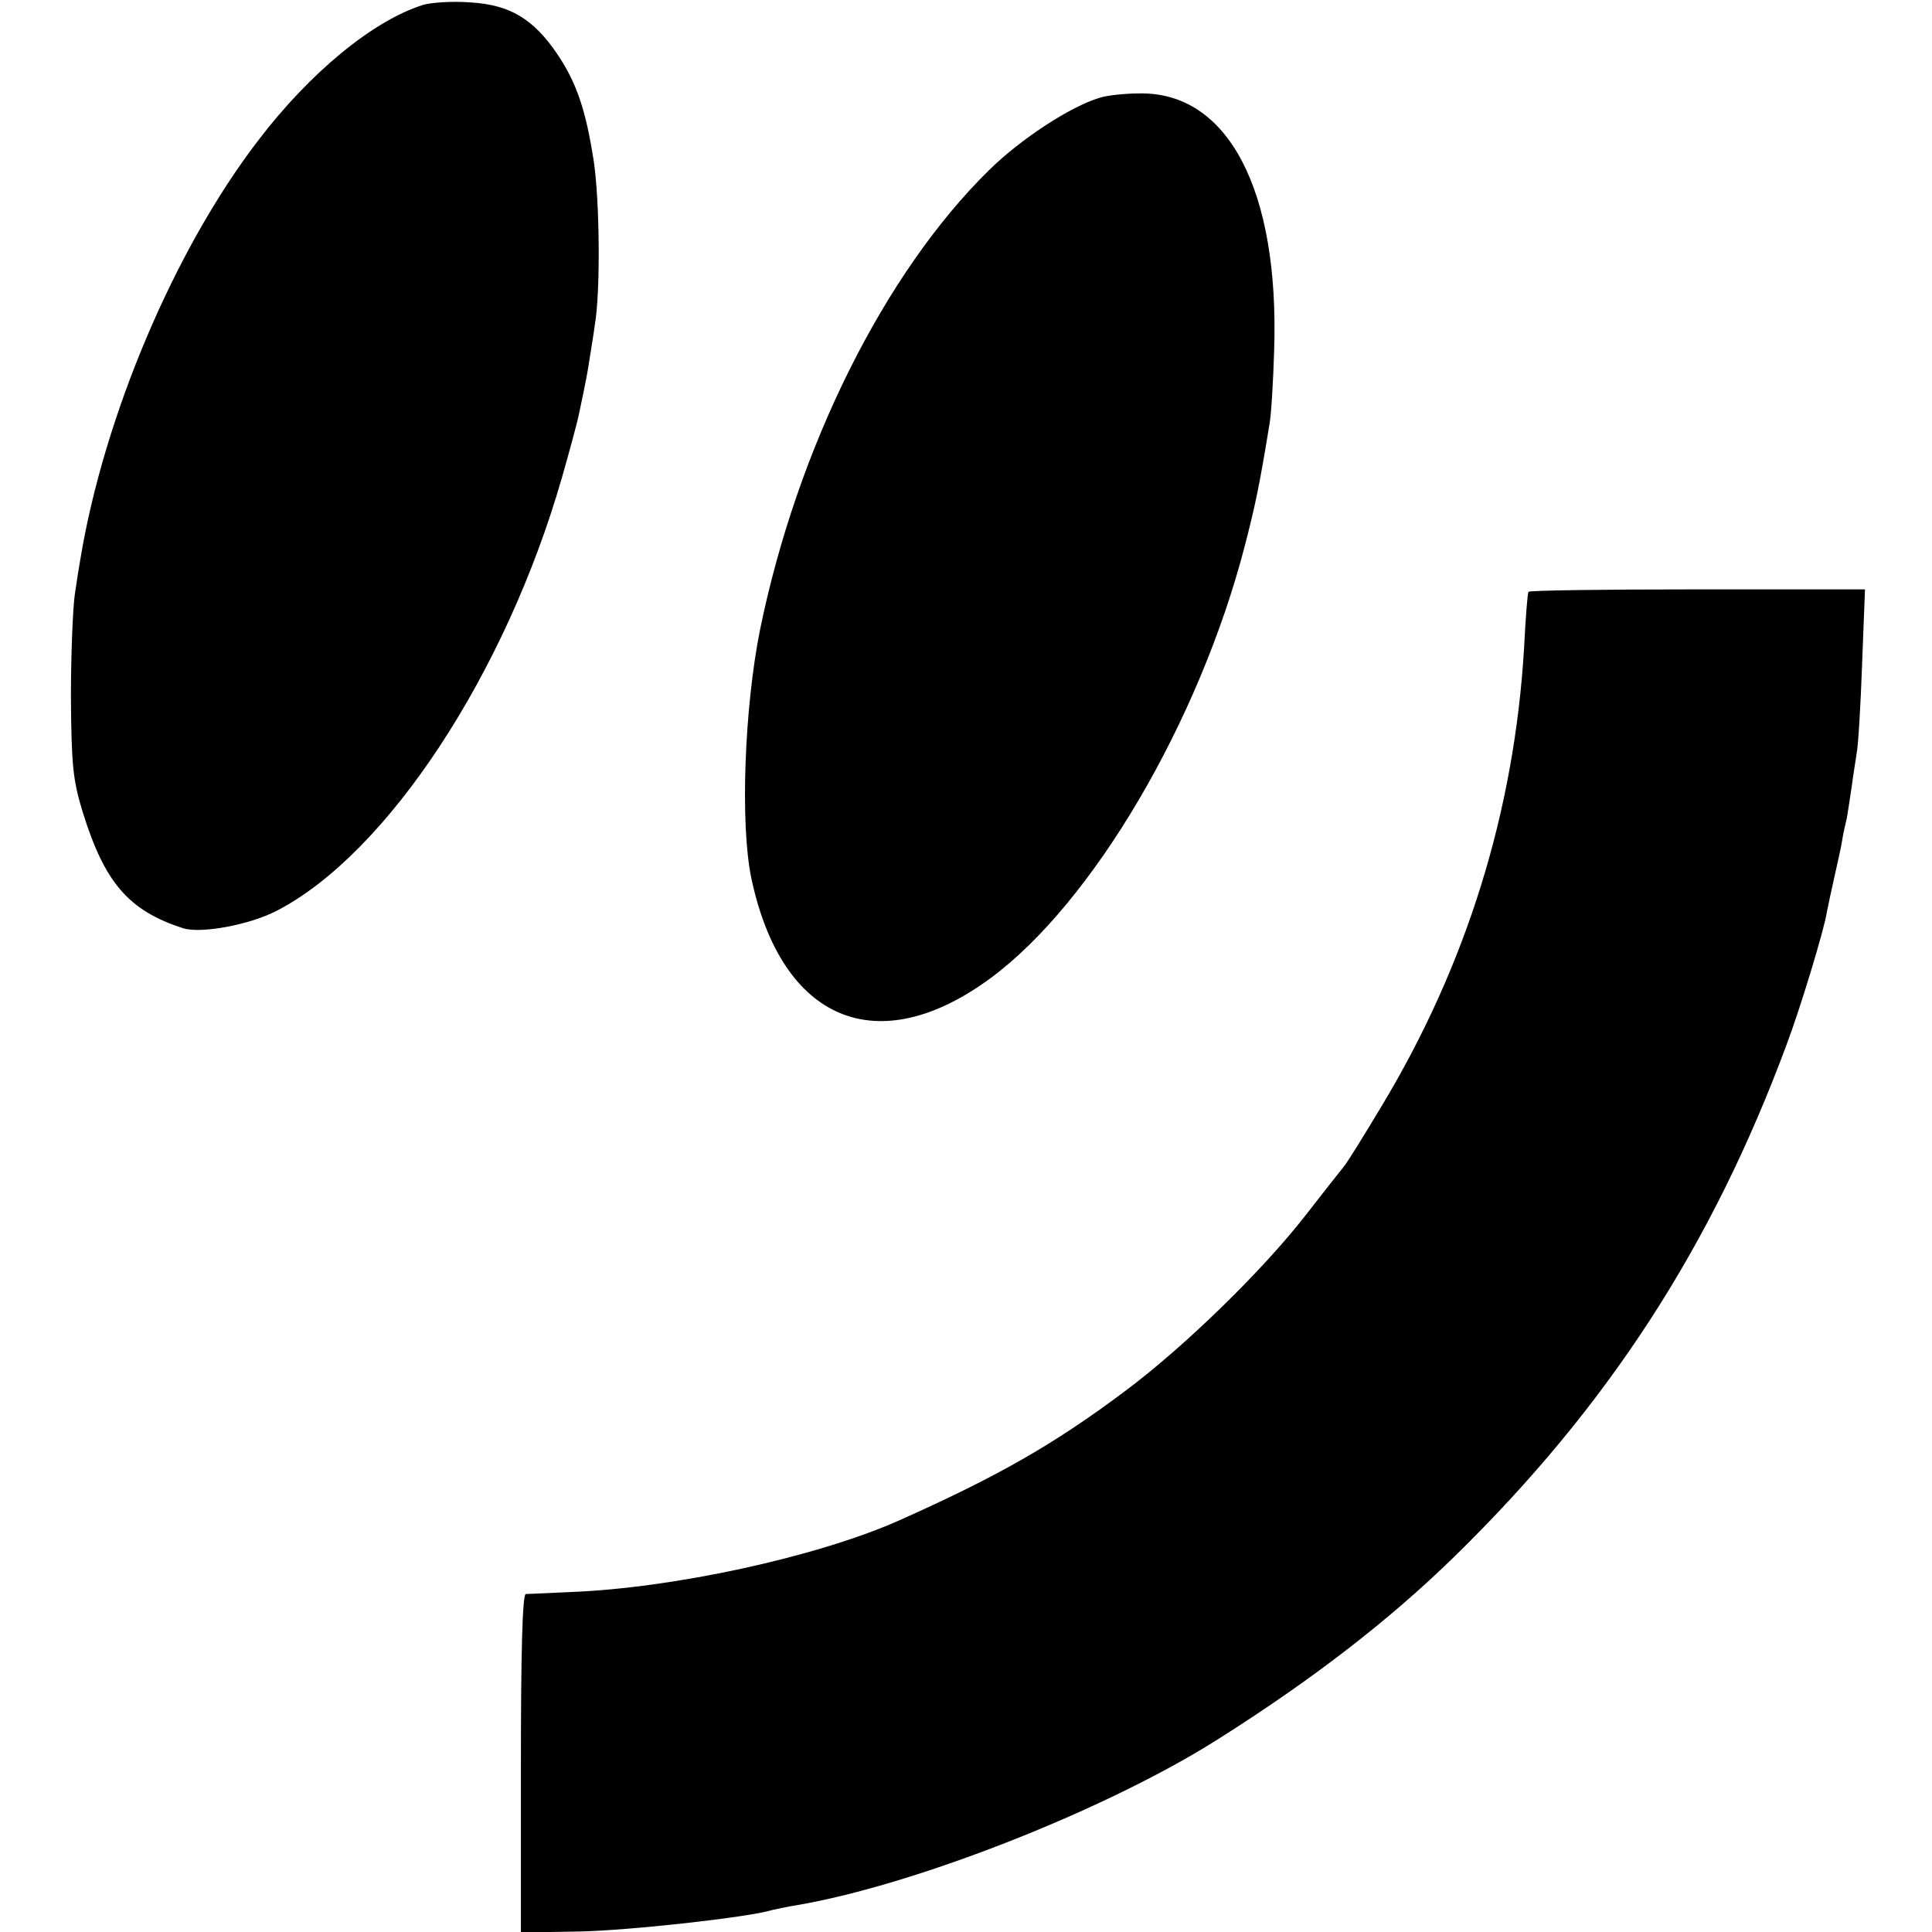
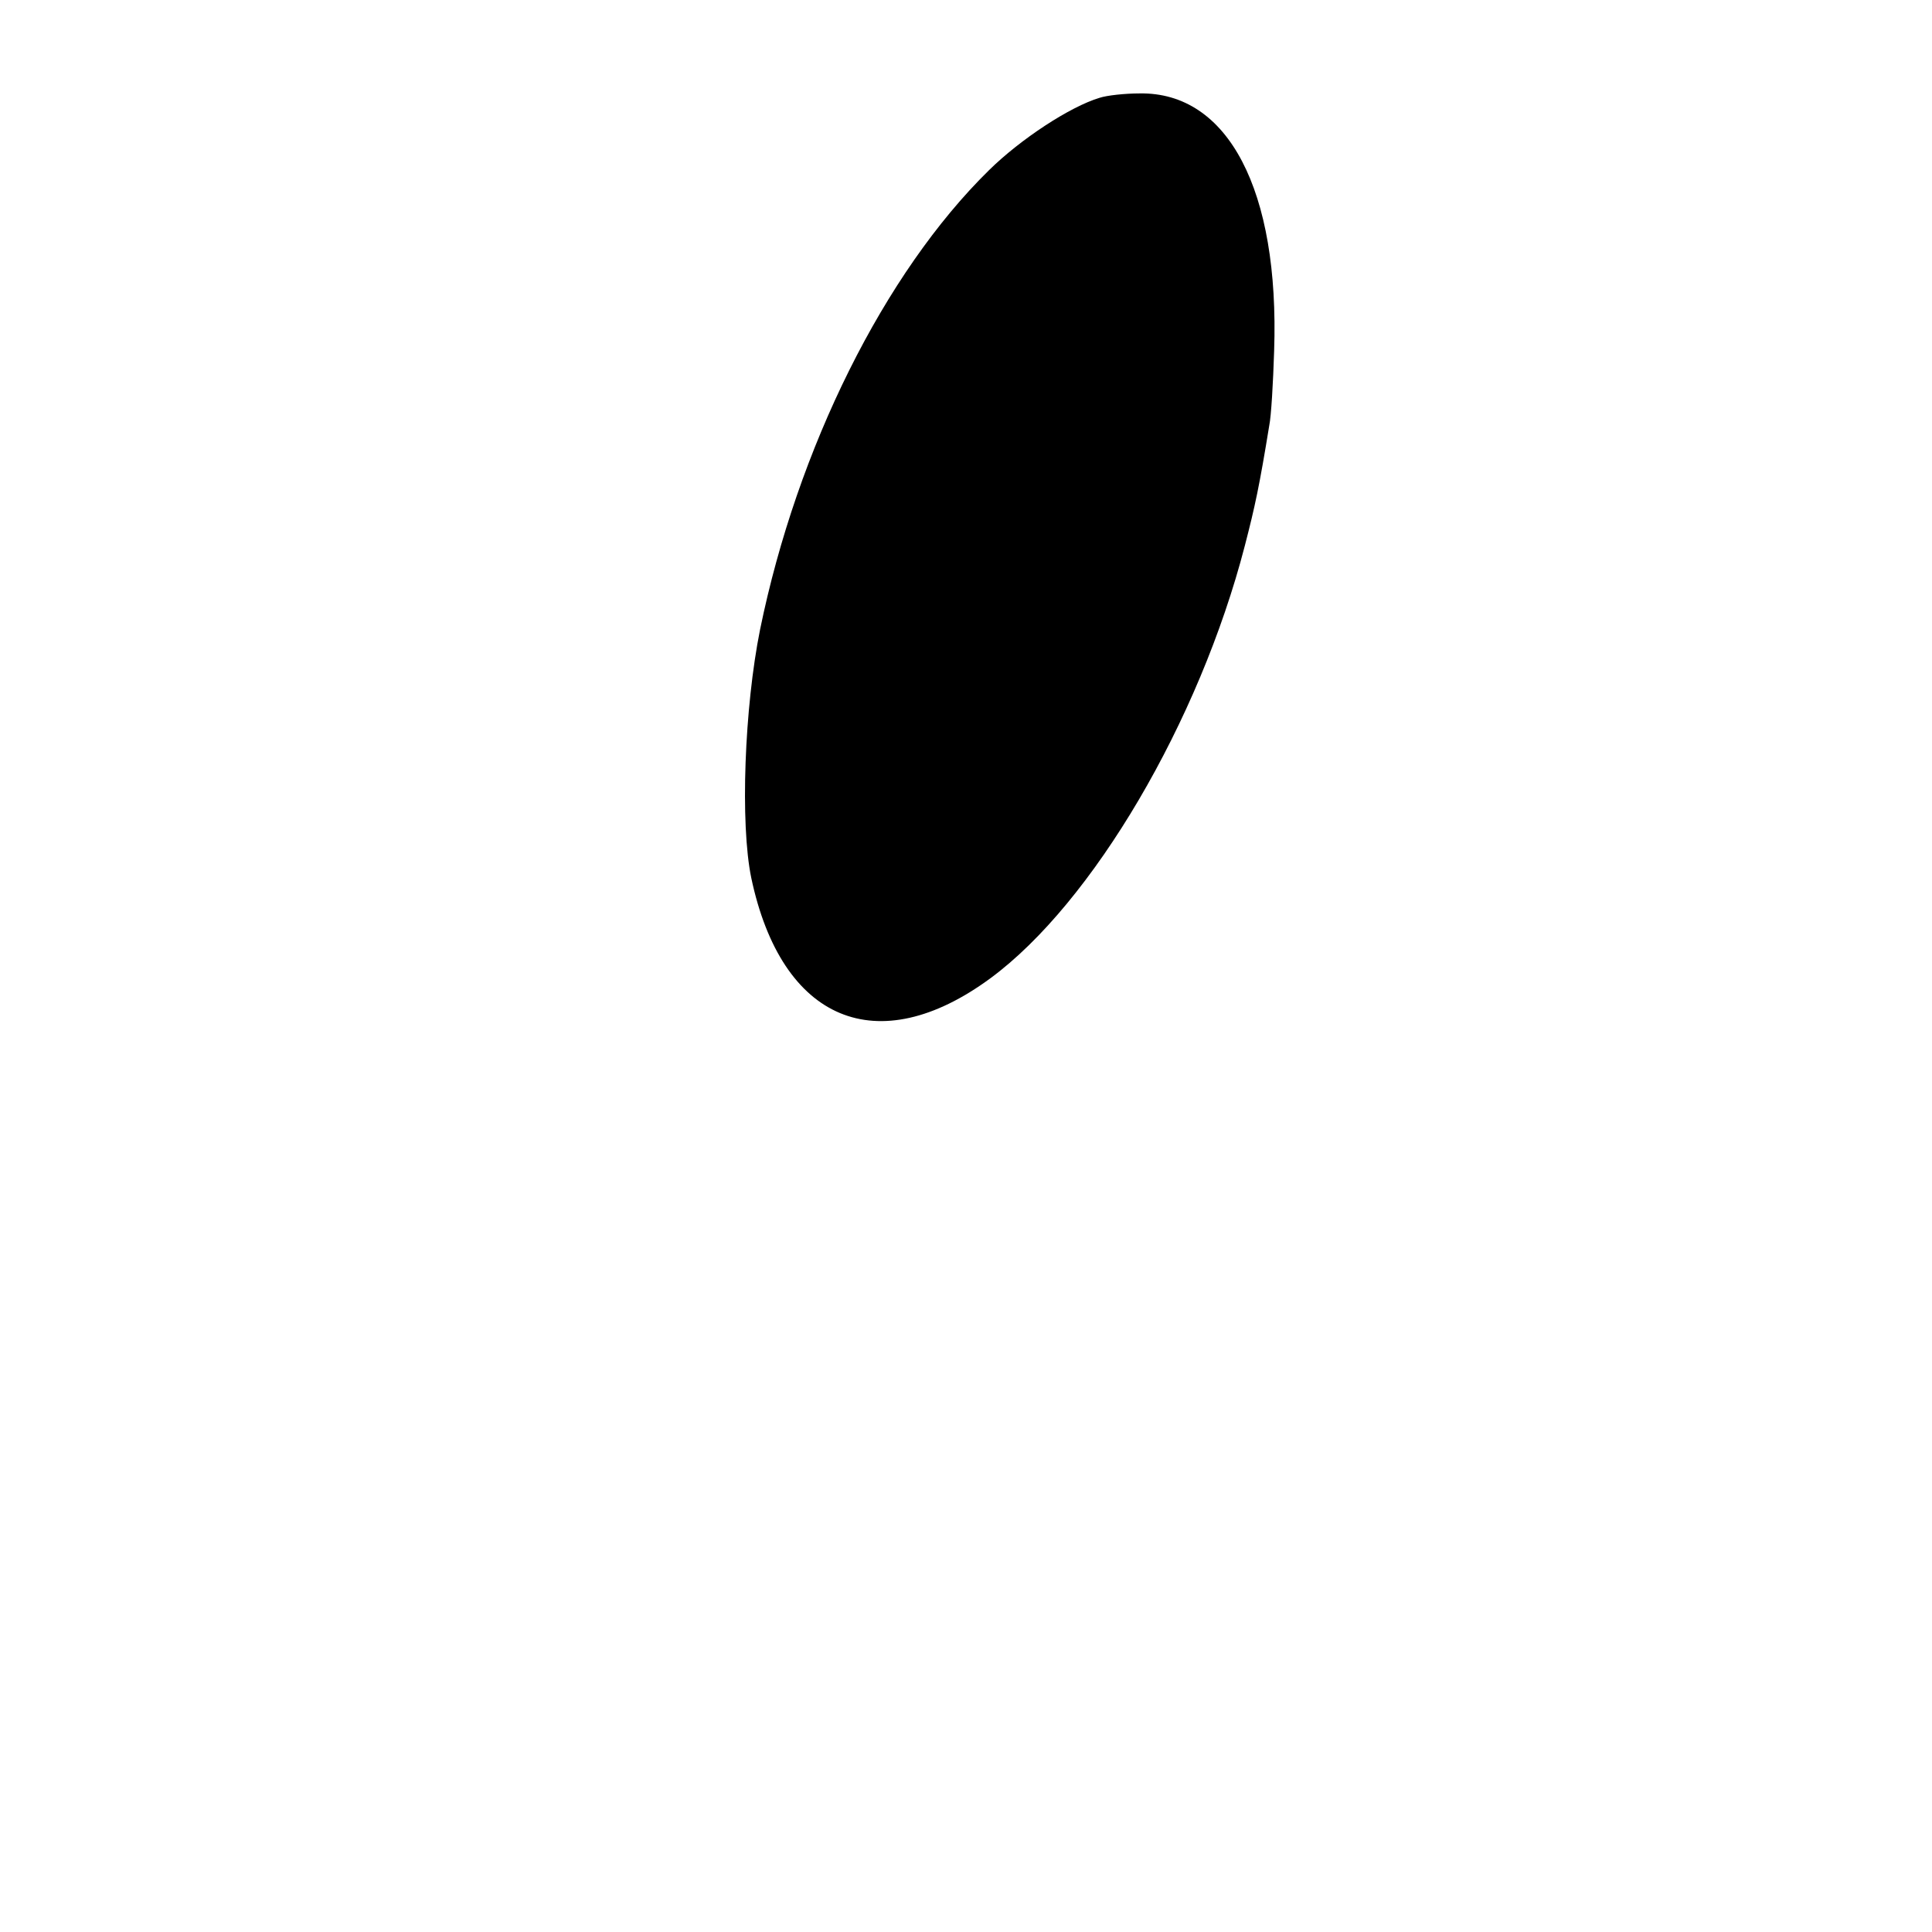
<svg xmlns="http://www.w3.org/2000/svg" version="1.0" width="395pt" height="395pt" viewBox="0 0 395 395" preserveAspectRatio="xMidYMid meet">
  <g transform="translate(0,395) scale(0.1,-0.1)" fill="#000000" stroke="none">
-     <path d="M865 3940 c-102 -32 -231 -138 -337 -277 -172 -224 -316 -566 -364 -858 -2 -11 -7 -42 -11 -70 -4 -27 -8 -122 -8 -210 1 -138 4 -170 24 -235 45 -145 94 -202 206 -238 37 -11 135 7 191 36 226 117 468 485 583 886 16 56 32 115 35 131 15 71 17 82 22 115 3 19 8 49 10 65 12 68 10 255 -2 335 -16 104 -35 161 -75 220 -49 72 -97 100 -176 105 -38 3 -81 0 -98 -5z" />
    <path d="M2248 3750 c-60 -18 -161 -84 -226 -148 -214 -210 -392 -568 -468 -939 -32 -159 -41 -397 -18 -508 62 -293 258 -375 489 -205 209 154 427 525 520 884 21 81 30 123 50 246 4 19 8 88 10 153 11 328 -94 529 -275 526 -30 0 -67 -4 -82 -9z" />
-     <path d="M3125 2740 c-2 -3 -6 -54 -9 -115 -20 -333 -117 -647 -291 -936 -36 -60 -71 -117 -79 -126 -8 -10 -43 -54 -77 -98 -88 -113 -246 -267 -366 -357 -149 -112 -264 -177 -468 -268 -166 -73 -457 -137 -670 -145 -44 -2 -85 -4 -90 -4 -7 -1 -10 -123 -10 -347 l0 -345 119 2 c102 2 347 29 395 44 9 2 32 7 51 10 240 41 631 194 860 339 193 122 350 243 484 374 313 306 526 634 679 1047 28 74 77 236 82 270 2 11 9 43 15 70 6 28 14 61 16 75 2 14 7 36 10 48 2 13 7 43 10 65 3 23 8 53 10 67 3 14 8 95 11 180 l6 155 -343 0 c-188 0 -343 -2 -345 -5z" />
  </g>
</svg>